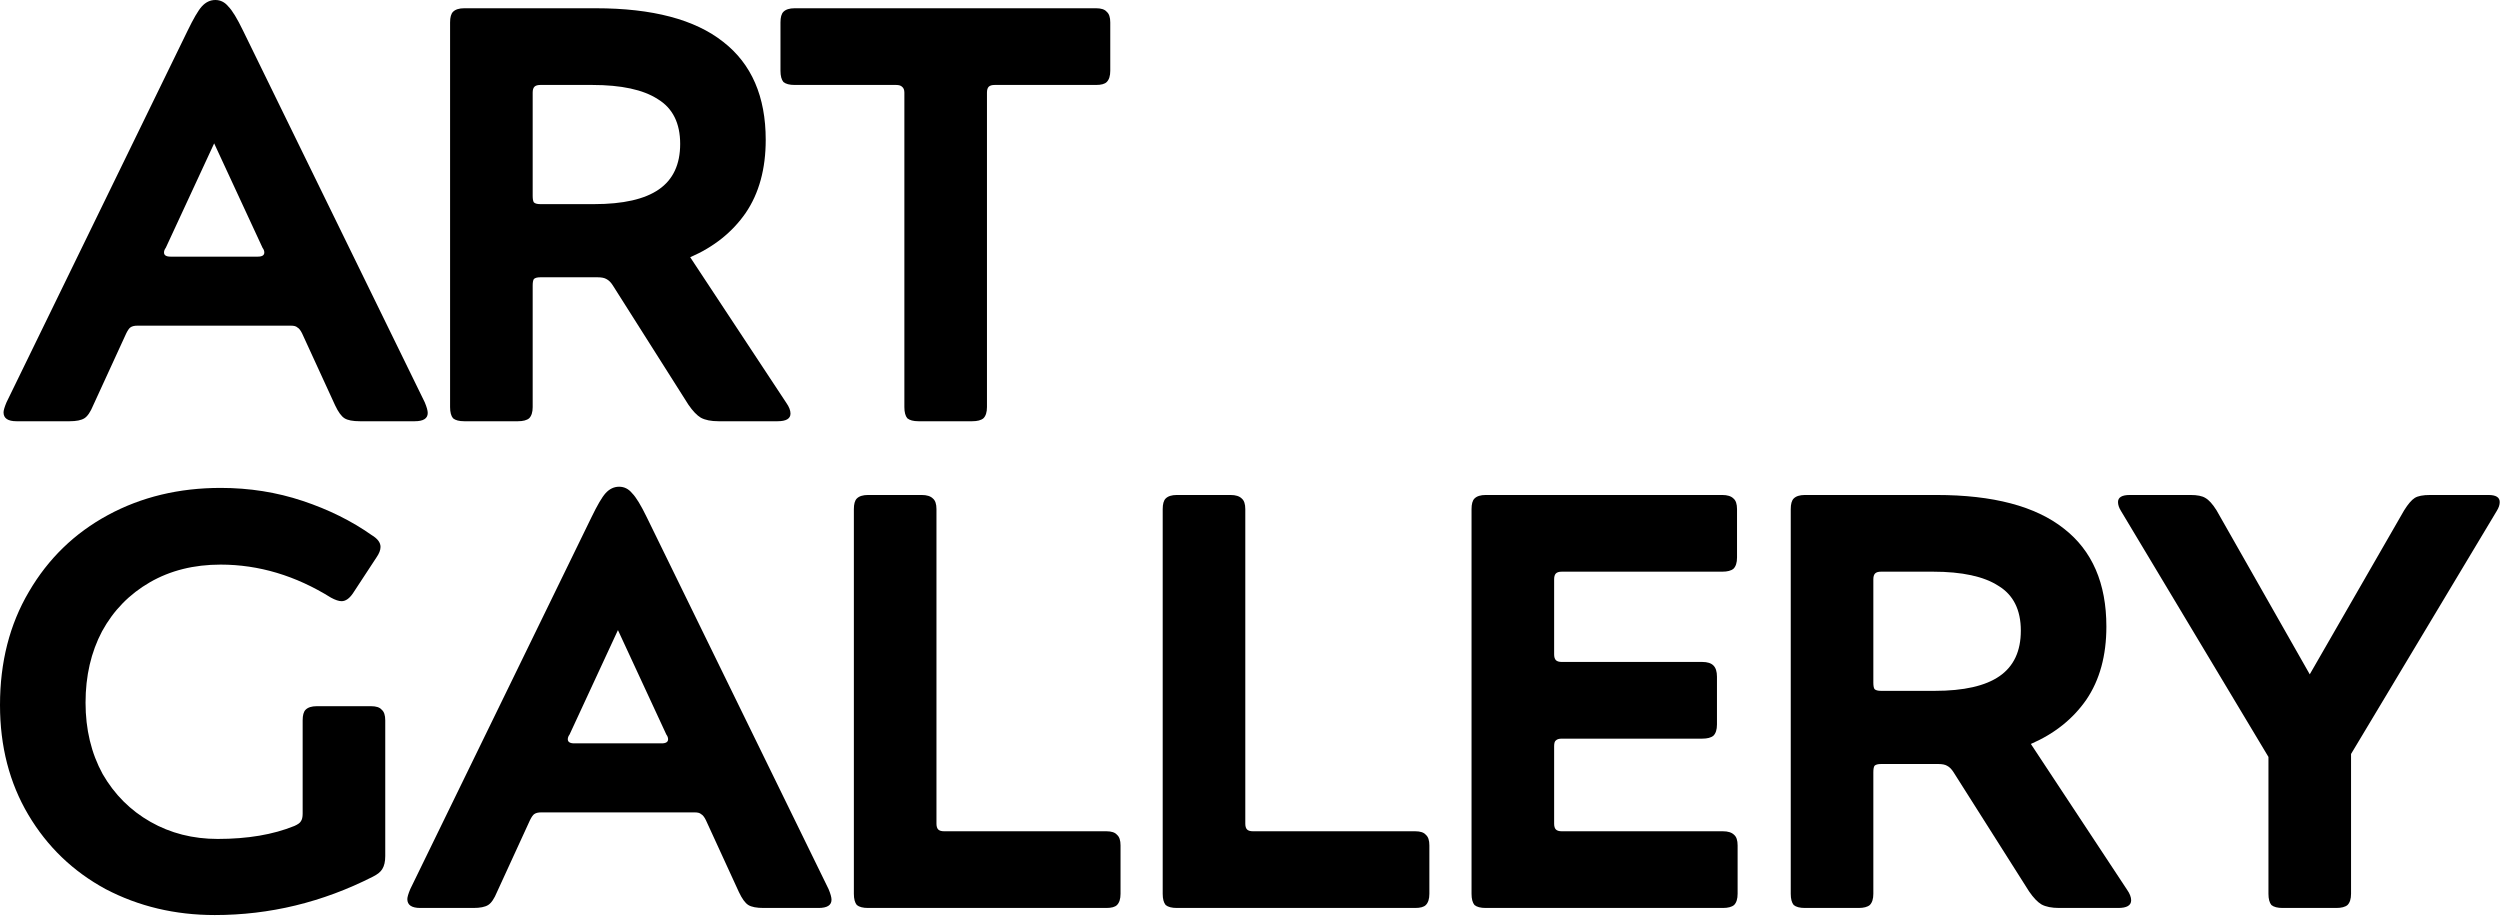
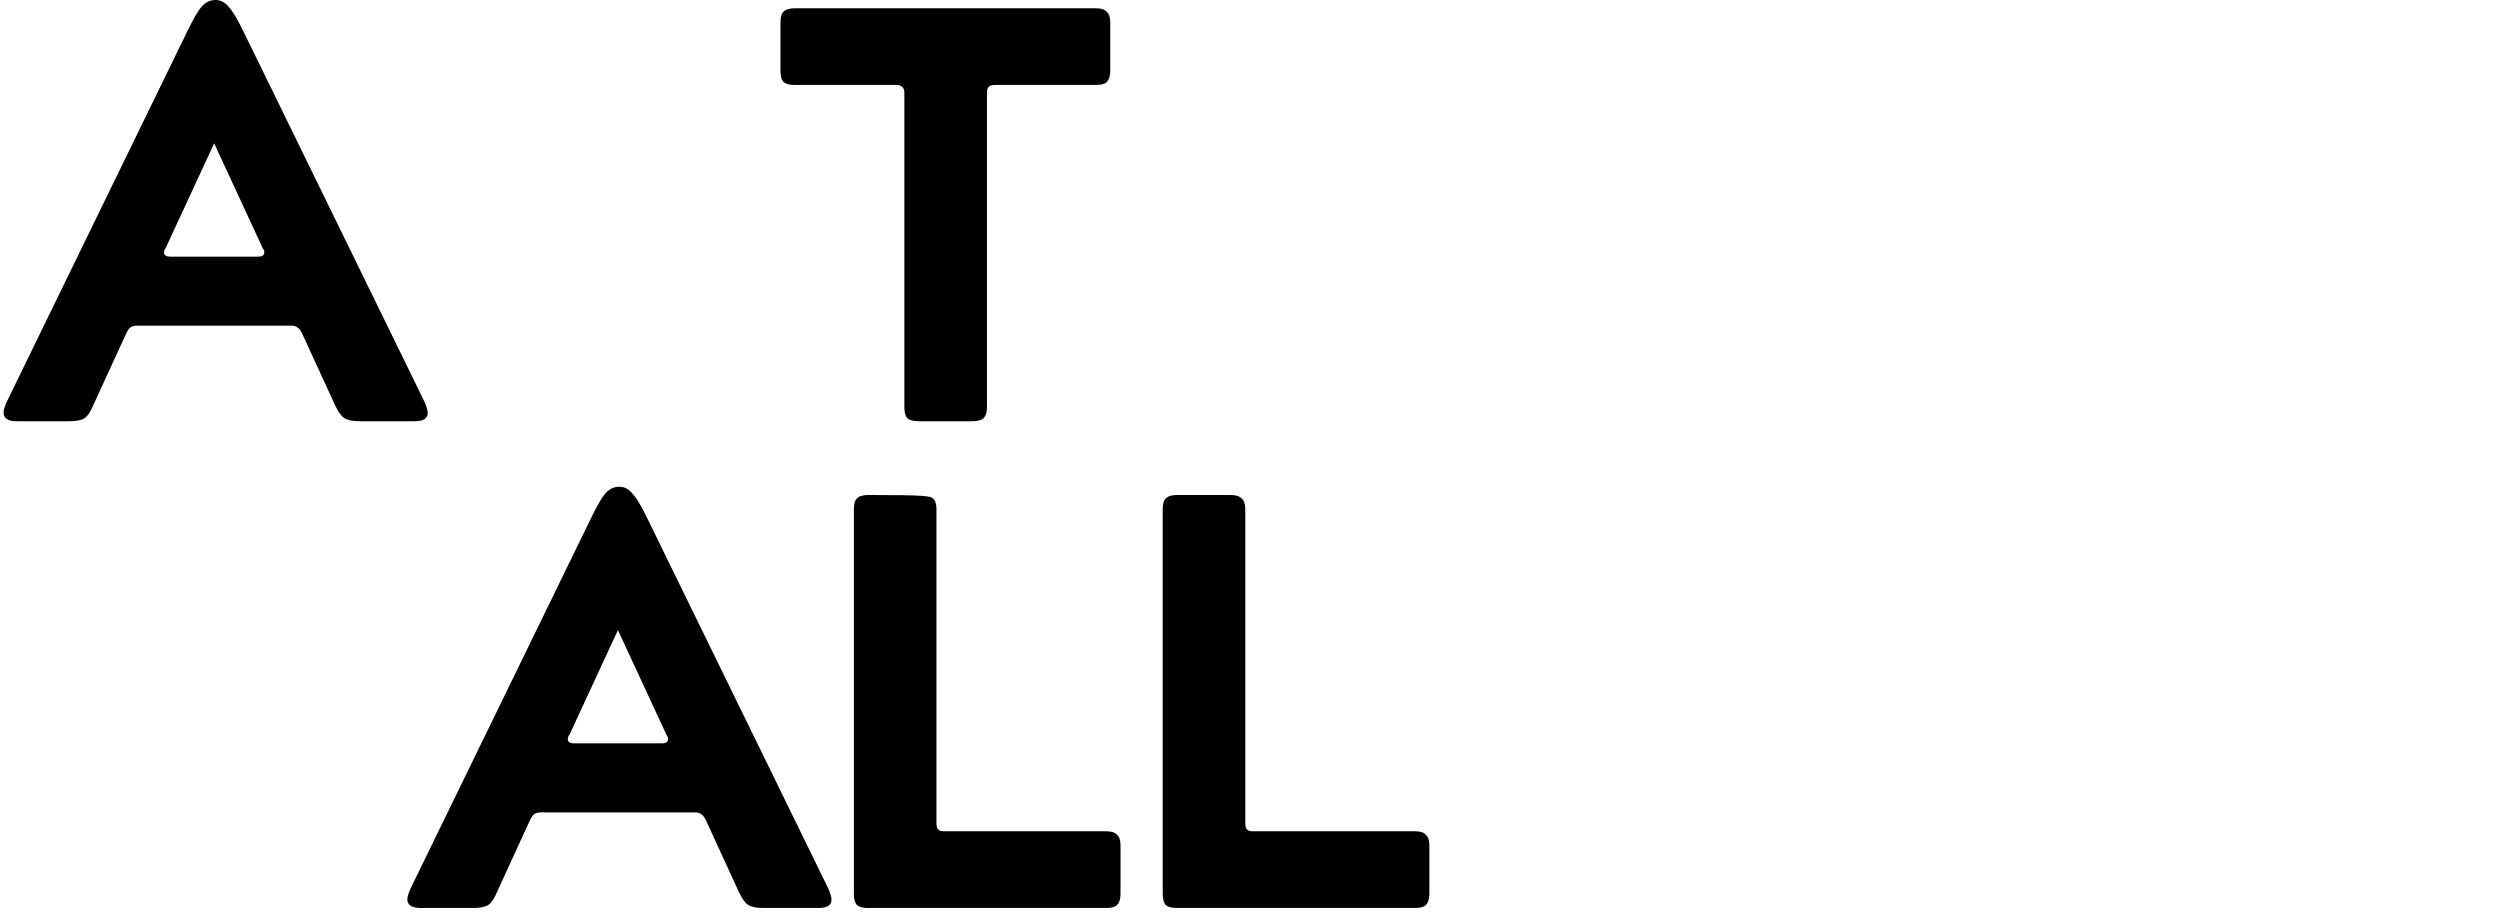
<svg xmlns="http://www.w3.org/2000/svg" width="678" height="249" viewBox="0 0 678 249" fill="none">
-   <path d="M575.204 138.56C574.67 137.707 574.404 136.907 574.404 136.16C574.404 134.88 575.47 134.24 577.604 134.24H594.084C595.897 134.24 597.23 134.507 598.084 135.04C599.044 135.574 600.057 136.694 601.124 138.4L626.404 182.88L652.004 138.4C653.07 136.694 654.03 135.574 654.884 135.04C655.737 134.507 657.124 134.24 659.044 134.24H674.884C676.91 134.24 677.924 134.88 677.924 136.16C677.924 136.907 677.657 137.707 677.124 138.56L637.604 204.48V242.4C637.604 243.787 637.284 244.8 636.644 245.44C636.004 245.974 634.99 246.24 633.604 246.24H619.044C617.657 246.24 616.644 245.974 616.004 245.44C615.47 244.8 615.204 243.787 615.204 242.4V205.28L575.204 138.56Z" fill="black" />
-   <path d="M485.65 138.08C485.65 136.694 485.917 135.734 486.45 135.2C487.09 134.56 488.103 134.24 489.49 134.24H525.17C540.53 134.24 552.05 137.28 559.73 143.36C567.41 149.334 571.25 158.187 571.25 169.92C571.25 177.814 569.437 184.427 565.81 189.76C562.183 194.987 557.17 198.987 550.77 201.76L576.85 241.28C577.597 242.347 577.97 243.307 577.97 244.16C577.97 245.547 576.797 246.24 574.45 246.24H558.45C556.423 246.24 554.823 245.92 553.65 245.28C552.583 244.64 551.463 243.467 550.29 241.76L529.81 209.44C529.277 208.587 528.69 208 528.05 207.68C527.517 207.36 526.717 207.2 525.65 207.2H510.13C509.277 207.2 508.69 207.36 508.37 207.68C508.157 208 508.05 208.587 508.05 209.44V242.4C508.05 243.787 507.73 244.8 507.09 245.44C506.45 245.974 505.437 246.24 504.05 246.24H489.49C488.103 246.24 487.09 245.974 486.45 245.44C485.917 244.8 485.65 243.787 485.65 242.4V138.08ZM524.69 187.36C532.583 187.36 538.45 186.027 542.29 183.36C546.13 180.694 548.05 176.587 548.05 171.04C548.05 165.387 546.023 161.334 541.97 158.88C538.023 156.32 532.103 155.04 524.21 155.04H510.13C509.383 155.04 508.85 155.2 508.53 155.52C508.21 155.84 508.05 156.374 508.05 157.12V185.12C508.05 185.974 508.157 186.56 508.37 186.88C508.69 187.2 509.277 187.36 510.13 187.36H524.69Z" fill="black" />
-   <path d="M399.081 138.08C399.081 136.694 399.348 135.734 399.881 135.2C400.521 134.56 401.535 134.24 402.921 134.24H467.081C468.468 134.24 469.481 134.56 470.121 135.2C470.761 135.734 471.081 136.694 471.081 138.08V151.2C471.081 152.587 470.761 153.6 470.121 154.24C469.481 154.774 468.468 155.04 467.081 155.04H423.561C422.815 155.04 422.281 155.2 421.961 155.52C421.641 155.84 421.481 156.374 421.481 157.12V177.44C421.481 178.187 421.641 178.72 421.961 179.04C422.281 179.36 422.815 179.52 423.561 179.52H461.641C463.028 179.52 464.041 179.84 464.681 180.48C465.321 181.12 465.641 182.134 465.641 183.52V196.48C465.641 197.867 465.321 198.88 464.681 199.52C464.041 200.054 463.028 200.32 461.641 200.32H423.561C422.815 200.32 422.281 200.48 421.961 200.8C421.641 201.014 421.481 201.547 421.481 202.4V223.36C421.481 224.107 421.641 224.64 421.961 224.96C422.281 225.28 422.815 225.44 423.561 225.44H467.241C468.628 225.44 469.641 225.76 470.281 226.4C470.921 226.934 471.241 227.894 471.241 229.28V242.4C471.241 243.787 470.921 244.8 470.281 245.44C469.641 245.974 468.628 246.24 467.241 246.24H402.921C401.535 246.24 400.521 245.974 399.881 245.44C399.348 244.8 399.081 243.787 399.081 242.4V138.08Z" fill="black" />
  <path d="M315.325 138.08C315.325 136.694 315.592 135.734 316.125 135.2C316.765 134.56 317.778 134.24 319.165 134.24H333.725C335.112 134.24 336.125 134.56 336.765 135.2C337.405 135.734 337.725 136.694 337.725 138.08V223.36C337.725 224.107 337.885 224.64 338.205 224.96C338.525 225.28 339.058 225.44 339.805 225.44H383.805C385.192 225.44 386.152 225.76 386.685 226.4C387.325 226.934 387.645 227.894 387.645 229.28V242.4C387.645 243.787 387.325 244.8 386.685 245.44C386.152 245.974 385.192 246.24 383.805 246.24H319.165C317.778 246.24 316.765 245.974 316.125 245.44C315.592 244.8 315.325 243.787 315.325 242.4V138.08Z" fill="black" />
-   <path d="M231.569 138.08C231.569 136.694 231.836 135.734 232.369 135.2C233.009 134.56 234.022 134.24 235.409 134.24H249.969C251.356 134.24 252.369 134.56 253.009 135.2C253.649 135.734 253.969 136.694 253.969 138.08V223.36C253.969 224.107 254.129 224.64 254.449 224.96C254.769 225.28 255.302 225.44 256.049 225.44H300.049C301.435 225.44 302.396 225.76 302.929 226.4C303.569 226.934 303.889 227.894 303.889 229.28V242.4C303.889 243.787 303.569 244.8 302.929 245.44C302.396 245.974 301.435 246.24 300.049 246.24H235.409C234.022 246.24 233.009 245.974 232.369 245.44C231.836 244.8 231.569 243.787 231.569 242.4V138.08Z" fill="black" />
+   <path d="M231.569 138.08C231.569 136.694 231.836 135.734 232.369 135.2C233.009 134.56 234.022 134.24 235.409 134.24C251.356 134.24 252.369 134.56 253.009 135.2C253.649 135.734 253.969 136.694 253.969 138.08V223.36C253.969 224.107 254.129 224.64 254.449 224.96C254.769 225.28 255.302 225.44 256.049 225.44H300.049C301.435 225.44 302.396 225.76 302.929 226.4C303.569 226.934 303.889 227.894 303.889 229.28V242.4C303.889 243.787 303.569 244.8 302.929 245.44C302.396 245.974 301.435 246.24 300.049 246.24H235.409C234.022 246.24 233.009 245.974 232.369 245.44C231.836 244.8 231.569 243.787 231.569 242.4V138.08Z" fill="black" />
  <path d="M160.386 140.32C161.986 137.013 163.266 134.827 164.226 133.76C165.293 132.587 166.52 132 167.906 132C169.293 132 170.466 132.587 171.426 133.76C172.493 134.827 173.826 137.013 175.426 140.32L224.706 241.12C225.24 242.4 225.506 243.36 225.506 244C225.506 245.493 224.333 246.24 221.986 246.24H207.106C205.186 246.24 203.8 245.973 202.946 245.44C202.093 244.907 201.24 243.733 200.386 241.92L191.426 222.4C191 221.547 190.573 221.013 190.146 220.8C189.826 220.48 189.24 220.32 188.386 220.32H146.786C145.933 220.32 145.293 220.48 144.866 220.8C144.546 221.013 144.173 221.547 143.746 222.4L134.786 241.92C134.04 243.733 133.24 244.907 132.386 245.44C131.533 245.973 130.2 246.24 128.386 246.24H113.986C111.64 246.24 110.466 245.44 110.466 243.84C110.466 243.307 110.733 242.4 111.266 241.12L160.386 140.32ZM179.426 201.6C180.6 201.6 181.186 201.227 181.186 200.48C181.186 200.053 181.026 199.627 180.706 199.2L167.586 170.88L154.466 199.2C154.146 199.627 153.986 200.053 153.986 200.48C153.986 201.227 154.573 201.6 155.746 201.6H179.426Z" fill="black" />
-   <path d="M82.08 195.36C82.08 193.973 82.347 193.013 82.88 192.48C83.52 191.84 84.533 191.52 85.92 191.52H100.64C102.027 191.52 102.987 191.84 103.52 192.48C104.16 193.013 104.48 193.973 104.48 195.36V232.16C104.48 233.653 104.213 234.826 103.68 235.68C103.253 236.426 102.4 237.12 101.12 237.76C87.467 244.693 73.173 248.16 58.24 248.16C47.467 248.16 37.6 245.813 28.64 241.12C19.787 236.32 12.8 229.6 7.68 220.96C2.56 212.32 0 202.4 0 191.2C0 179.573 2.613 169.333 7.84 160.48C13.067 151.52 20.213 144.586 29.28 139.68C38.347 134.773 48.533 132.32 59.84 132.32C67.627 132.32 75.04 133.493 82.08 135.84C89.12 138.186 95.36 141.28 100.8 145.12C102.4 146.08 103.2 147.146 103.2 148.32C103.2 149.173 102.827 150.133 102.08 151.2L95.68 160.96C94.72 162.346 93.707 163.04 92.64 163.04C91.893 163.04 90.933 162.72 89.76 162.08C80.16 156.106 70.187 153.12 59.84 153.12C52.587 153.12 46.187 154.72 40.64 157.92C35.093 161.12 30.773 165.546 27.68 171.2C24.693 176.853 23.2 183.306 23.2 190.56C23.2 197.813 24.747 204.266 27.84 209.92C31.04 215.466 35.36 219.786 40.8 222.88C46.24 225.973 52.32 227.52 59.04 227.52C67.147 227.52 74.08 226.346 79.84 224C80.8 223.573 81.387 223.146 81.6 222.72C81.92 222.293 82.08 221.6 82.08 220.64V195.36Z" fill="black" />
  <path d="M245.265 25.12C245.265 24.374 245.052 23.84 244.625 23.52C244.305 23.2 243.772 23.04 243.025 23.04H215.505C214.118 23.04 213.105 22.774 212.465 22.24C211.932 21.6 211.665 20.587 211.665 19.2V6.08C211.665 4.694 211.932 3.734 212.465 3.2C213.105 2.56 214.118 2.24 215.505 2.24H297.265C298.652 2.24 299.612 2.56 300.145 3.2C300.785 3.734 301.105 4.694 301.105 6.08V19.2C301.105 20.587 300.785 21.6 300.145 22.24C299.612 22.774 298.652 23.04 297.265 23.04H269.745C268.998 23.04 268.465 23.2 268.145 23.52C267.825 23.84 267.665 24.374 267.665 25.12V110.4C267.665 111.787 267.345 112.8 266.705 113.44C266.065 113.974 265.052 114.24 263.665 114.24H249.105C247.718 114.24 246.705 113.974 246.065 113.44C245.532 112.8 245.265 111.787 245.265 110.4V25.12Z" fill="black" />
-   <path d="M122.062 6.08C122.062 4.694 122.329 3.734 122.863 3.2C123.503 2.56 124.516 2.24 125.903 2.24H161.583C176.943 2.24 188.463 5.28 196.143 11.36C203.823 17.334 207.663 26.187 207.663 37.92C207.663 45.814 205.849 52.427 202.223 57.76C198.596 62.987 193.583 66.987 187.183 69.76L213.263 109.28C214.009 110.347 214.383 111.307 214.383 112.16C214.383 113.547 213.209 114.24 210.863 114.24H194.863C192.836 114.24 191.236 113.92 190.062 113.28C188.996 112.64 187.876 111.467 186.702 109.76L166.223 77.44C165.689 76.587 165.103 76 164.463 75.68C163.929 75.36 163.129 75.2 162.062 75.2H146.542C145.689 75.2 145.103 75.36 144.783 75.68C144.569 76 144.463 76.587 144.463 77.44V110.4C144.463 111.787 144.143 112.8 143.503 113.44C142.863 113.974 141.849 114.24 140.463 114.24H125.903C124.516 114.24 123.503 113.974 122.863 113.44C122.329 112.8 122.062 111.787 122.062 110.4V6.08ZM161.103 55.36C168.996 55.36 174.862 54.027 178.702 51.36C182.542 48.694 184.463 44.587 184.463 39.04C184.463 33.387 182.436 29.334 178.383 26.88C174.436 24.32 168.516 23.04 160.622 23.04H146.542C145.796 23.04 145.263 23.2 144.943 23.52C144.623 23.84 144.463 24.374 144.463 25.12V53.12C144.463 53.974 144.569 54.56 144.783 54.88C145.103 55.2 145.689 55.36 146.542 55.36H161.103Z" fill="black" />
  <path d="M50.88 8.32C52.48 5.013 53.76 2.827 54.72 1.76C55.787 0.587 57.013 0 58.4 0C59.787 0 60.96 0.587 61.92 1.76C62.987 2.827 64.32 5.013 65.92 8.32L115.2 109.12C115.733 110.4 116 111.36 116 112C116 113.493 114.827 114.24 112.48 114.24H97.6C95.68 114.24 94.293 113.973 93.44 113.44C92.587 112.907 91.733 111.733 90.88 109.92L81.92 90.4C81.493 89.547 81.067 89.013 80.64 88.8C80.32 88.48 79.733 88.32 78.88 88.32H37.28C36.427 88.32 35.787 88.48 35.36 88.8C35.04 89.013 34.667 89.547 34.24 90.4L25.28 109.92C24.533 111.733 23.733 112.907 22.88 113.44C22.027 113.973 20.693 114.24 18.88 114.24H4.48C2.133 114.24 0.96 113.44 0.96 111.84C0.96 111.307 1.227 110.4 1.76 109.12L50.88 8.32ZM69.92 69.6C71.093 69.6 71.68 69.227 71.68 68.48C71.68 68.053 71.52 67.627 71.2 67.2L58.08 38.88L44.96 67.2C44.64 67.627 44.48 68.053 44.48 68.48C44.48 69.227 45.067 69.6 46.24 69.6H69.92Z" fill="black" />
</svg>